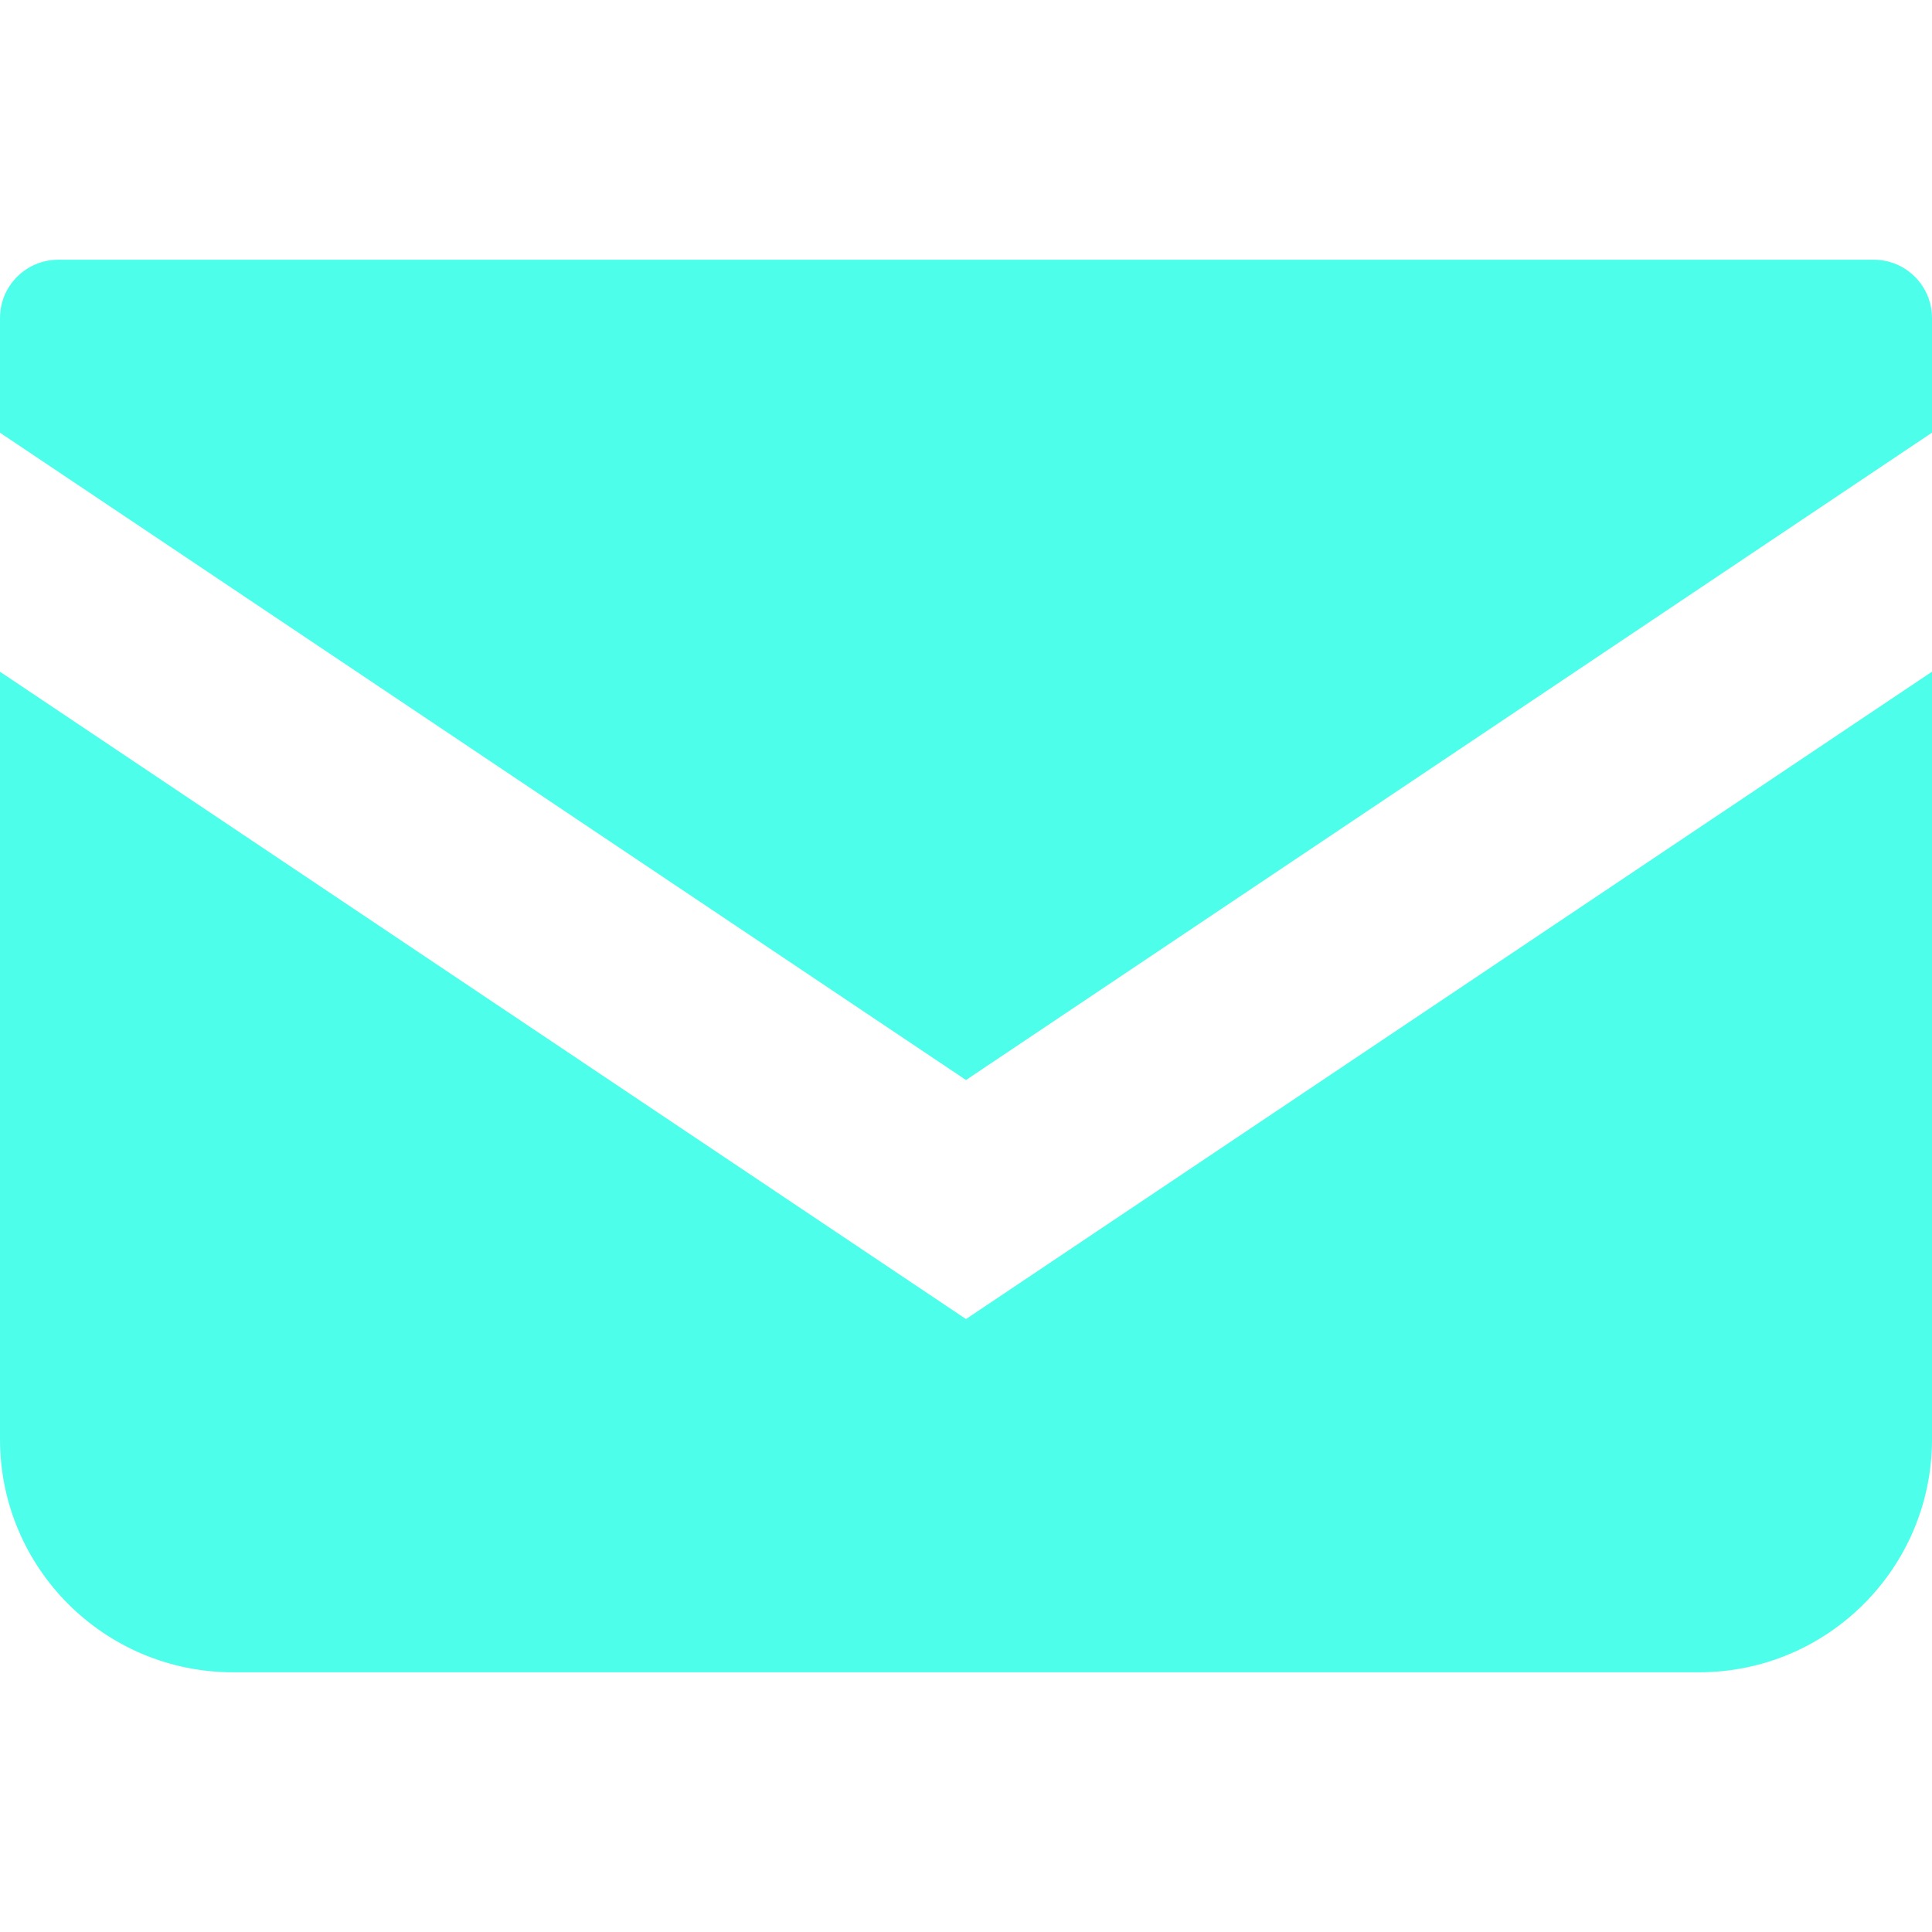
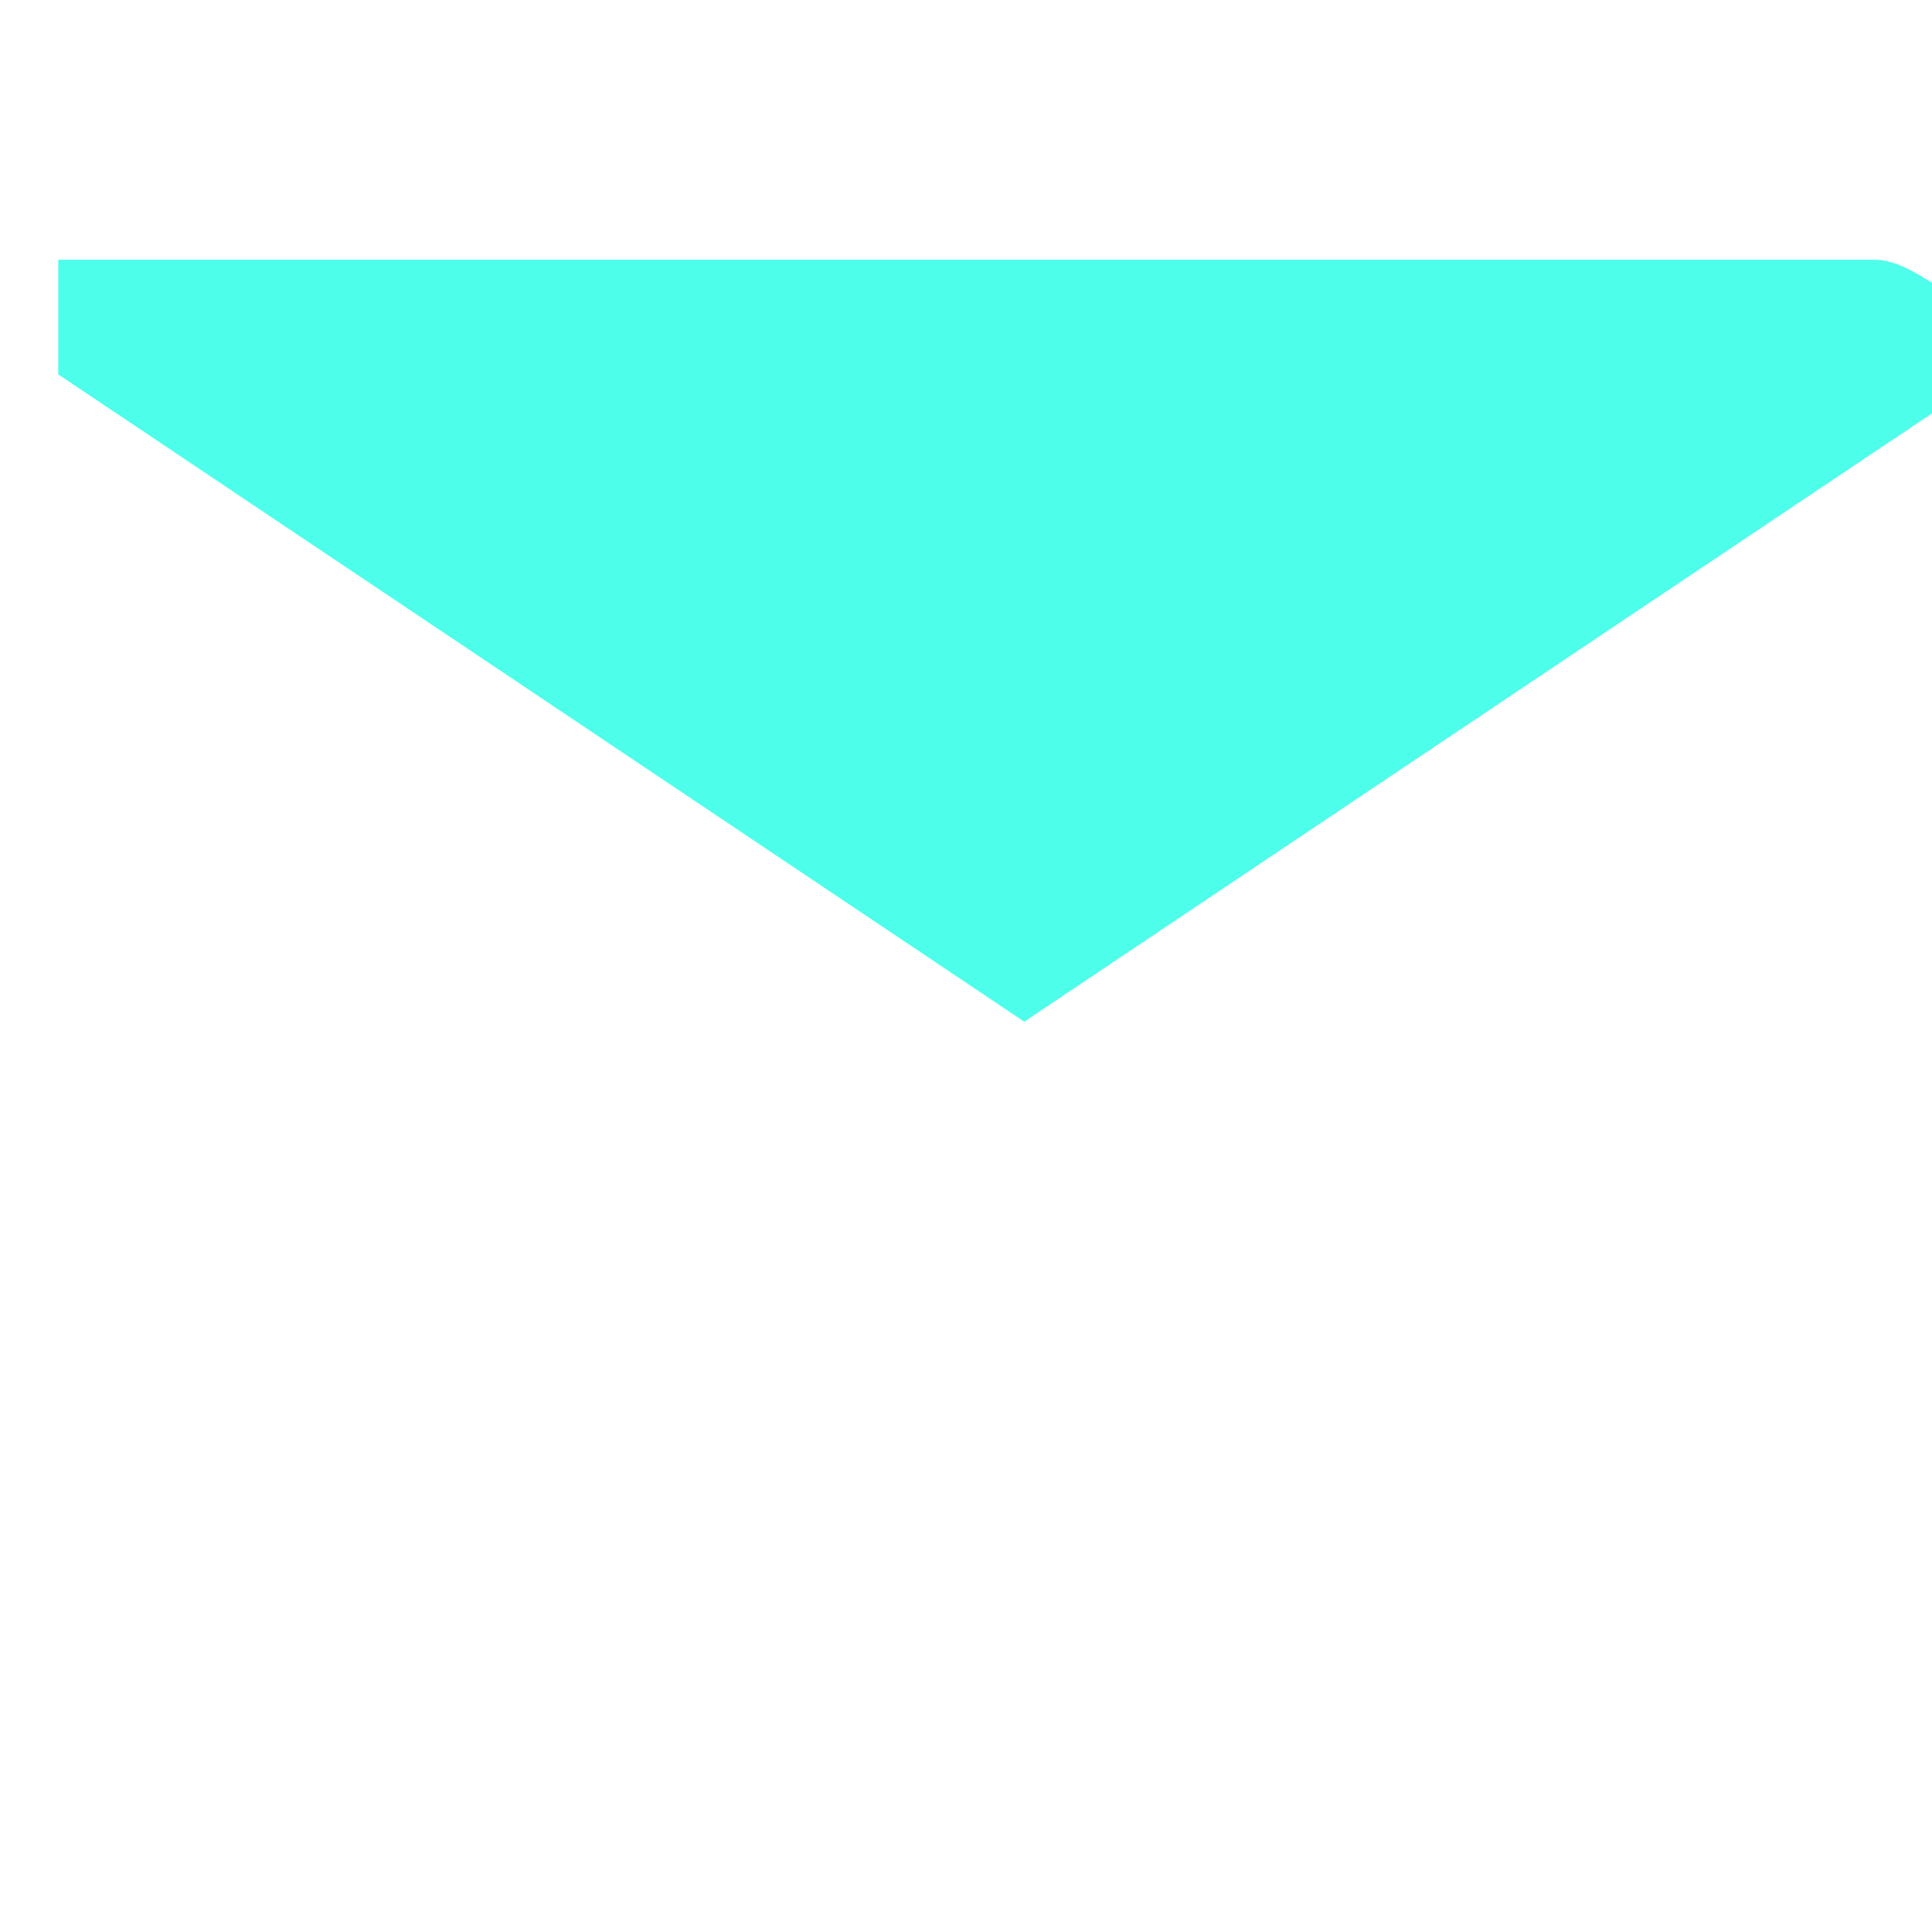
<svg xmlns="http://www.w3.org/2000/svg" version="1.1" id="_x32_" x="0px" y="0px" width="512px" height="512px" viewBox="0 0 512 512" style="width: 32px; height: 32px; opacity: 1;" xml:space="preserve">
  <style type="text/css">

	.st0{fill:#4B4B4B;}

</style>
  <g>
-     <path class="st0" d="M496.563,68.828H15.438C6.922,68.828,0,75.75,0,84.281v30.391l256,171.547l256-171.563V84.281   C512,75.75,505.078,68.828,496.563,68.828z" style="fill: rgb(77, 255, 234);" />
-     <path class="st0" d="M0,178.016v203.391c0,34.125,27.641,61.766,61.781,61.766h388.438c34.141,0,61.781-27.641,61.781-61.766V178   L256,349.563L0,178.016z" style="fill: rgb(77, 255, 234);" />
+     <path class="st0" d="M496.563,68.828H15.438v30.391l256,171.547l256-171.563V84.281   C512,75.75,505.078,68.828,496.563,68.828z" style="fill: rgb(77, 255, 234);" />
  </g>
</svg>